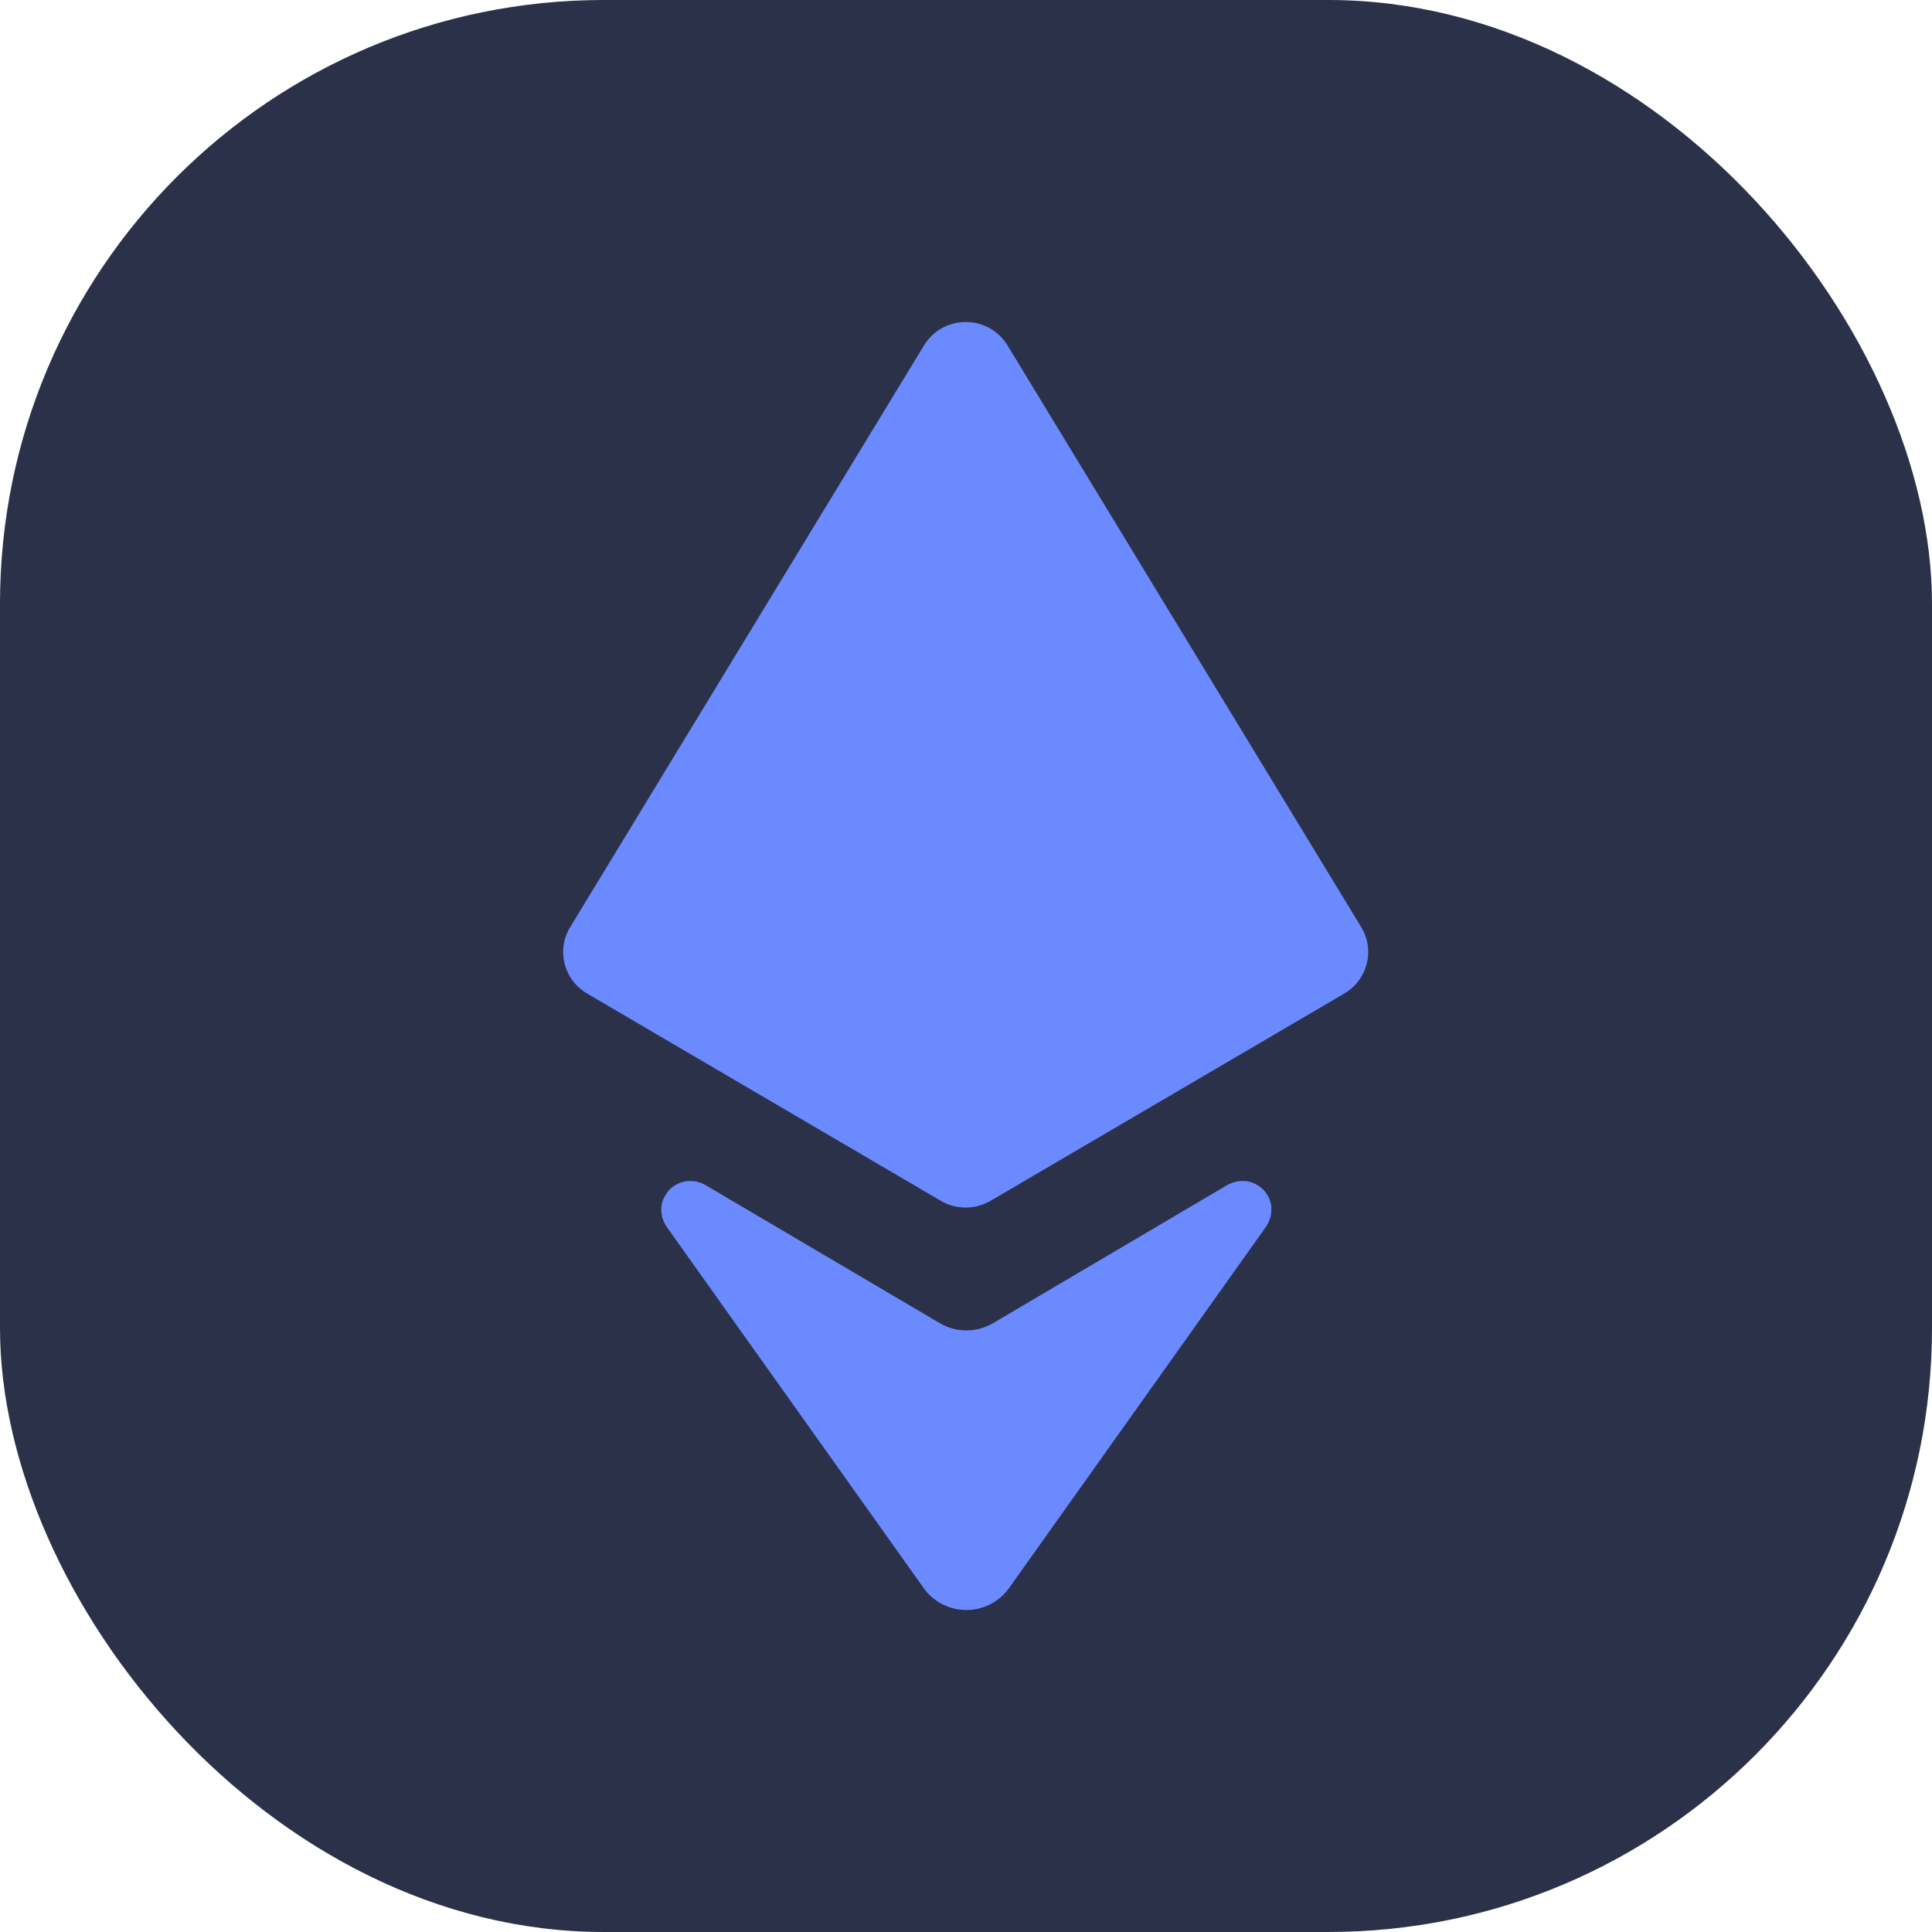
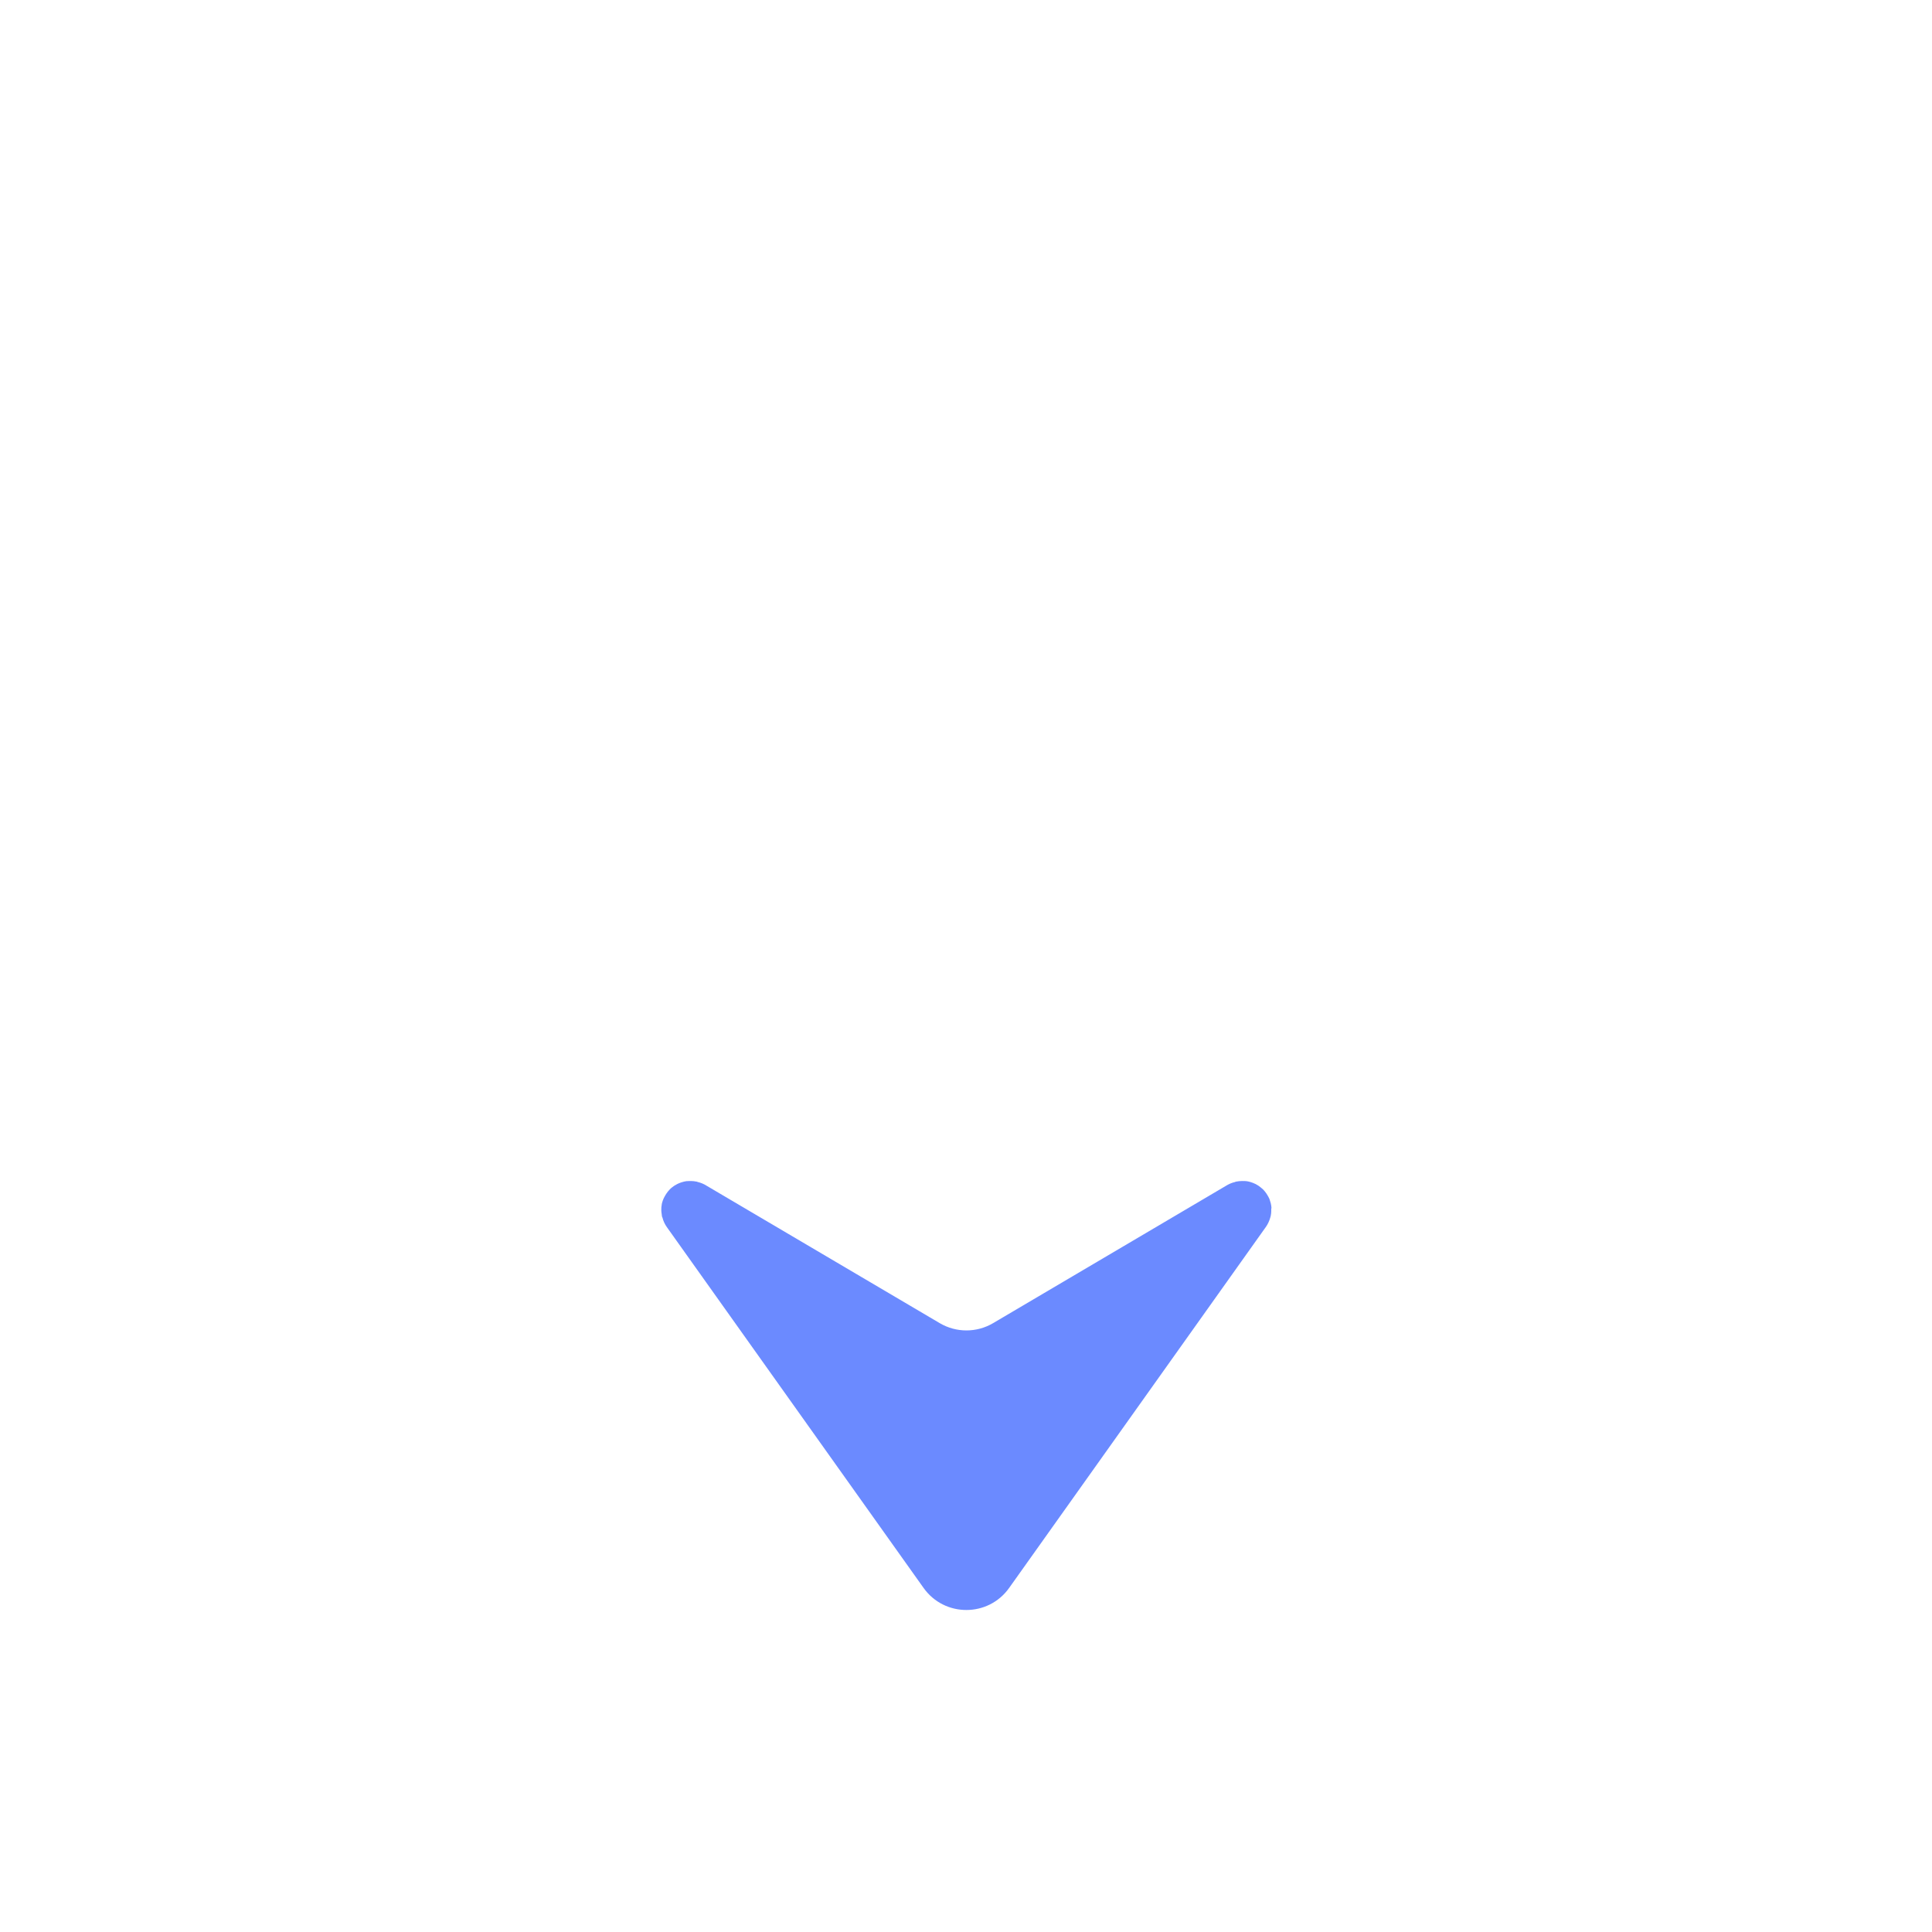
<svg xmlns="http://www.w3.org/2000/svg" width="16" height="16" viewBox="0 0 16 16" fill="none">
  <g clip-path="url(#clip0_10899_4990)">
-     <rect width="16" height="16" rx="5" fill="#2B3149" />
-     <path d="M7.652 2.861L4.722 7.678C4.606 7.868 4.669 8.115 4.862 8.228L7.792 9.945C7.919 10.019 8.076 10.019 8.203 9.945L11.133 8.228C11.325 8.115 11.389 7.868 11.273 7.678L8.344 2.861C8.187 2.602 7.809 2.602 7.652 2.861Z" fill="#6B8AFF" />
    <path d="M10.53 10.007C10.53 9.999 10.528 9.993 10.528 9.986C10.527 9.979 10.525 9.972 10.524 9.965C10.522 9.957 10.52 9.95 10.517 9.942C10.515 9.936 10.514 9.93 10.511 9.925C10.507 9.916 10.502 9.907 10.497 9.899C10.494 9.895 10.492 9.89 10.489 9.886C10.48 9.873 10.471 9.861 10.46 9.85C10.448 9.84 10.437 9.83 10.424 9.821C10.42 9.818 10.416 9.816 10.411 9.813C10.403 9.808 10.394 9.803 10.385 9.8C10.38 9.797 10.373 9.795 10.367 9.793C10.36 9.79 10.352 9.788 10.344 9.786C10.337 9.784 10.33 9.783 10.323 9.782C10.316 9.781 10.31 9.781 10.302 9.781C10.294 9.781 10.287 9.78 10.279 9.781C10.273 9.781 10.268 9.782 10.261 9.782C10.253 9.784 10.244 9.784 10.235 9.786C10.233 9.786 10.23 9.788 10.228 9.789C10.201 9.795 10.176 9.806 10.152 9.821L8.224 10.958C8.088 11.038 7.919 11.038 7.783 10.958L5.854 9.821C5.831 9.806 5.805 9.795 5.779 9.789C5.776 9.788 5.774 9.787 5.771 9.786C5.763 9.784 5.754 9.784 5.745 9.782C5.74 9.782 5.734 9.781 5.728 9.781C5.72 9.781 5.712 9.781 5.704 9.781C5.698 9.781 5.69 9.782 5.683 9.782C5.676 9.784 5.67 9.785 5.663 9.786C5.655 9.788 5.647 9.79 5.639 9.793C5.633 9.795 5.628 9.797 5.621 9.8C5.613 9.803 5.604 9.808 5.596 9.813C5.592 9.816 5.587 9.818 5.582 9.821C5.57 9.83 5.557 9.839 5.547 9.85C5.536 9.862 5.526 9.873 5.518 9.886C5.515 9.89 5.513 9.894 5.51 9.899C5.505 9.908 5.5 9.916 5.496 9.925C5.494 9.93 5.492 9.936 5.489 9.942C5.487 9.95 5.484 9.957 5.482 9.965C5.481 9.972 5.479 9.979 5.479 9.986C5.477 9.993 5.477 10 5.477 10.007C5.477 10.014 5.476 10.022 5.477 10.03C5.477 10.036 5.478 10.041 5.479 10.048C5.48 10.056 5.481 10.065 5.482 10.073C5.483 10.077 5.484 10.08 5.486 10.083C5.493 10.111 5.505 10.138 5.523 10.163L7.649 13.151C7.822 13.394 8.184 13.394 8.357 13.151L10.482 10.163C10.5 10.138 10.512 10.111 10.52 10.083C10.52 10.08 10.522 10.076 10.523 10.073C10.525 10.065 10.525 10.056 10.527 10.048C10.527 10.041 10.528 10.036 10.528 10.03C10.528 10.022 10.528 10.014 10.528 10.007H10.53Z" fill="#6B8AFF" />
  </g>
  <defs>
    <clipPath id="clip0_10899_4990">
      <rect width="16" height="16" rx="5" fill="white" />
    </clipPath>
  </defs>
</svg>